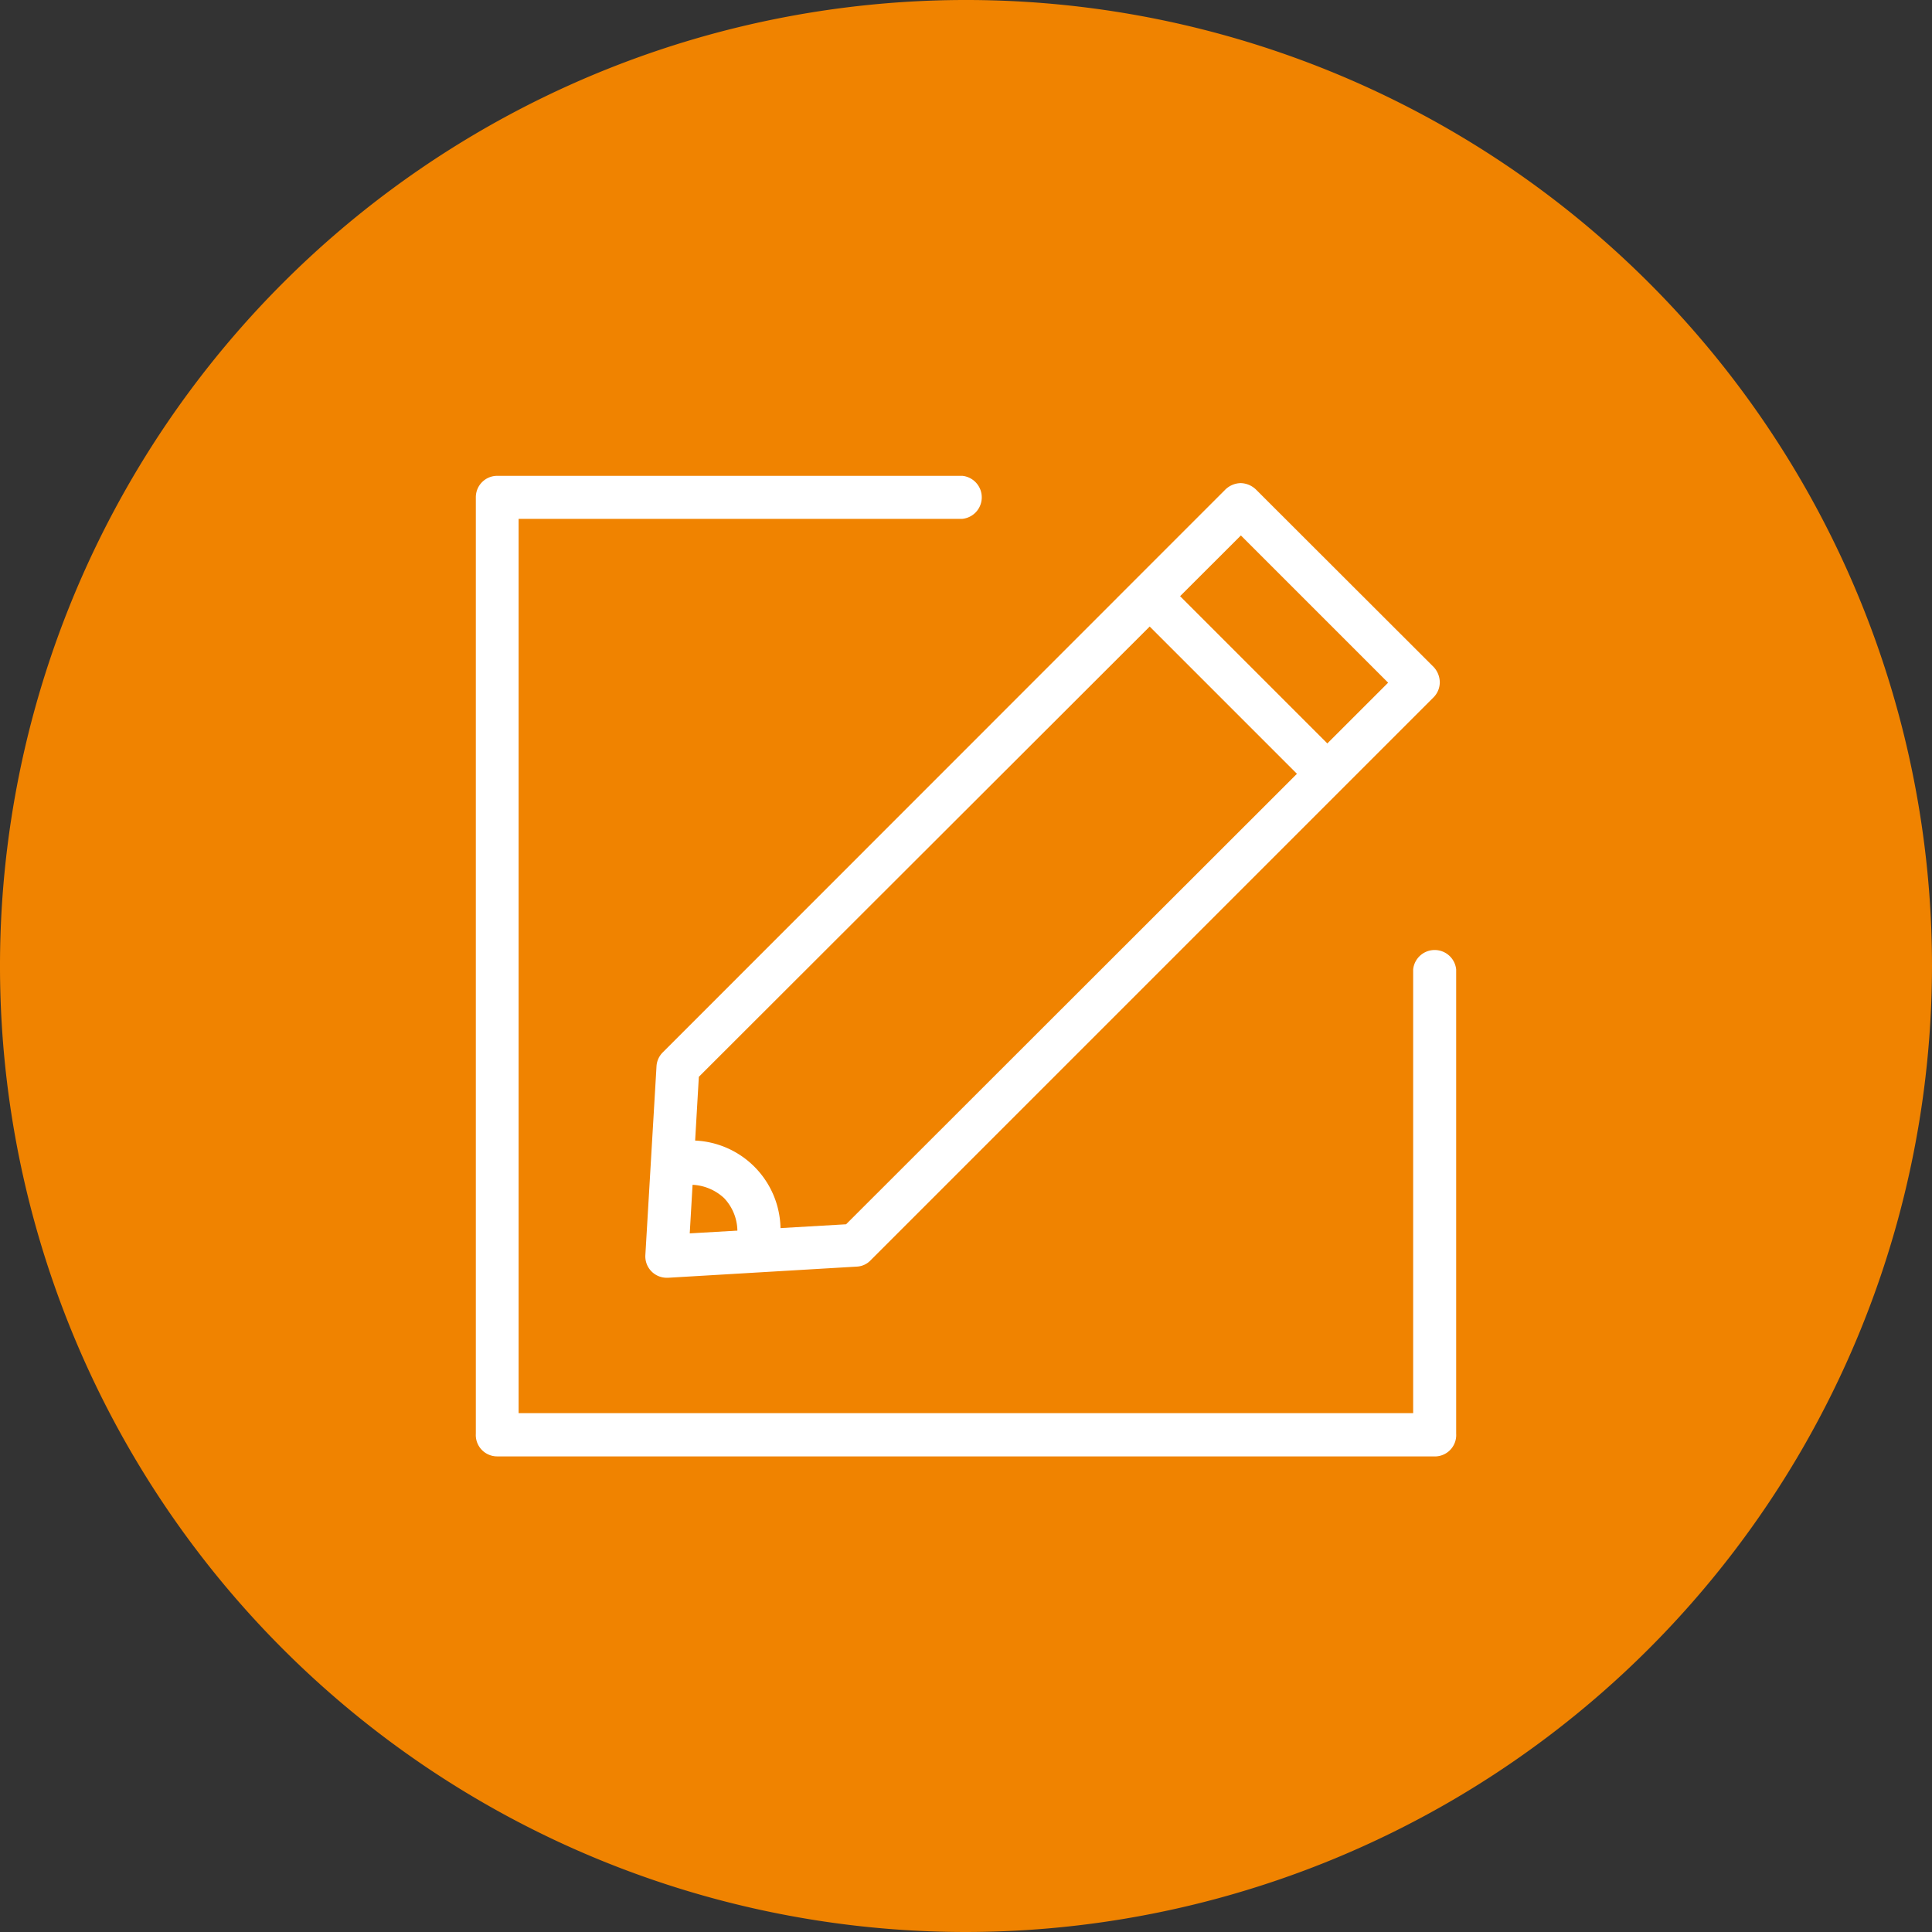
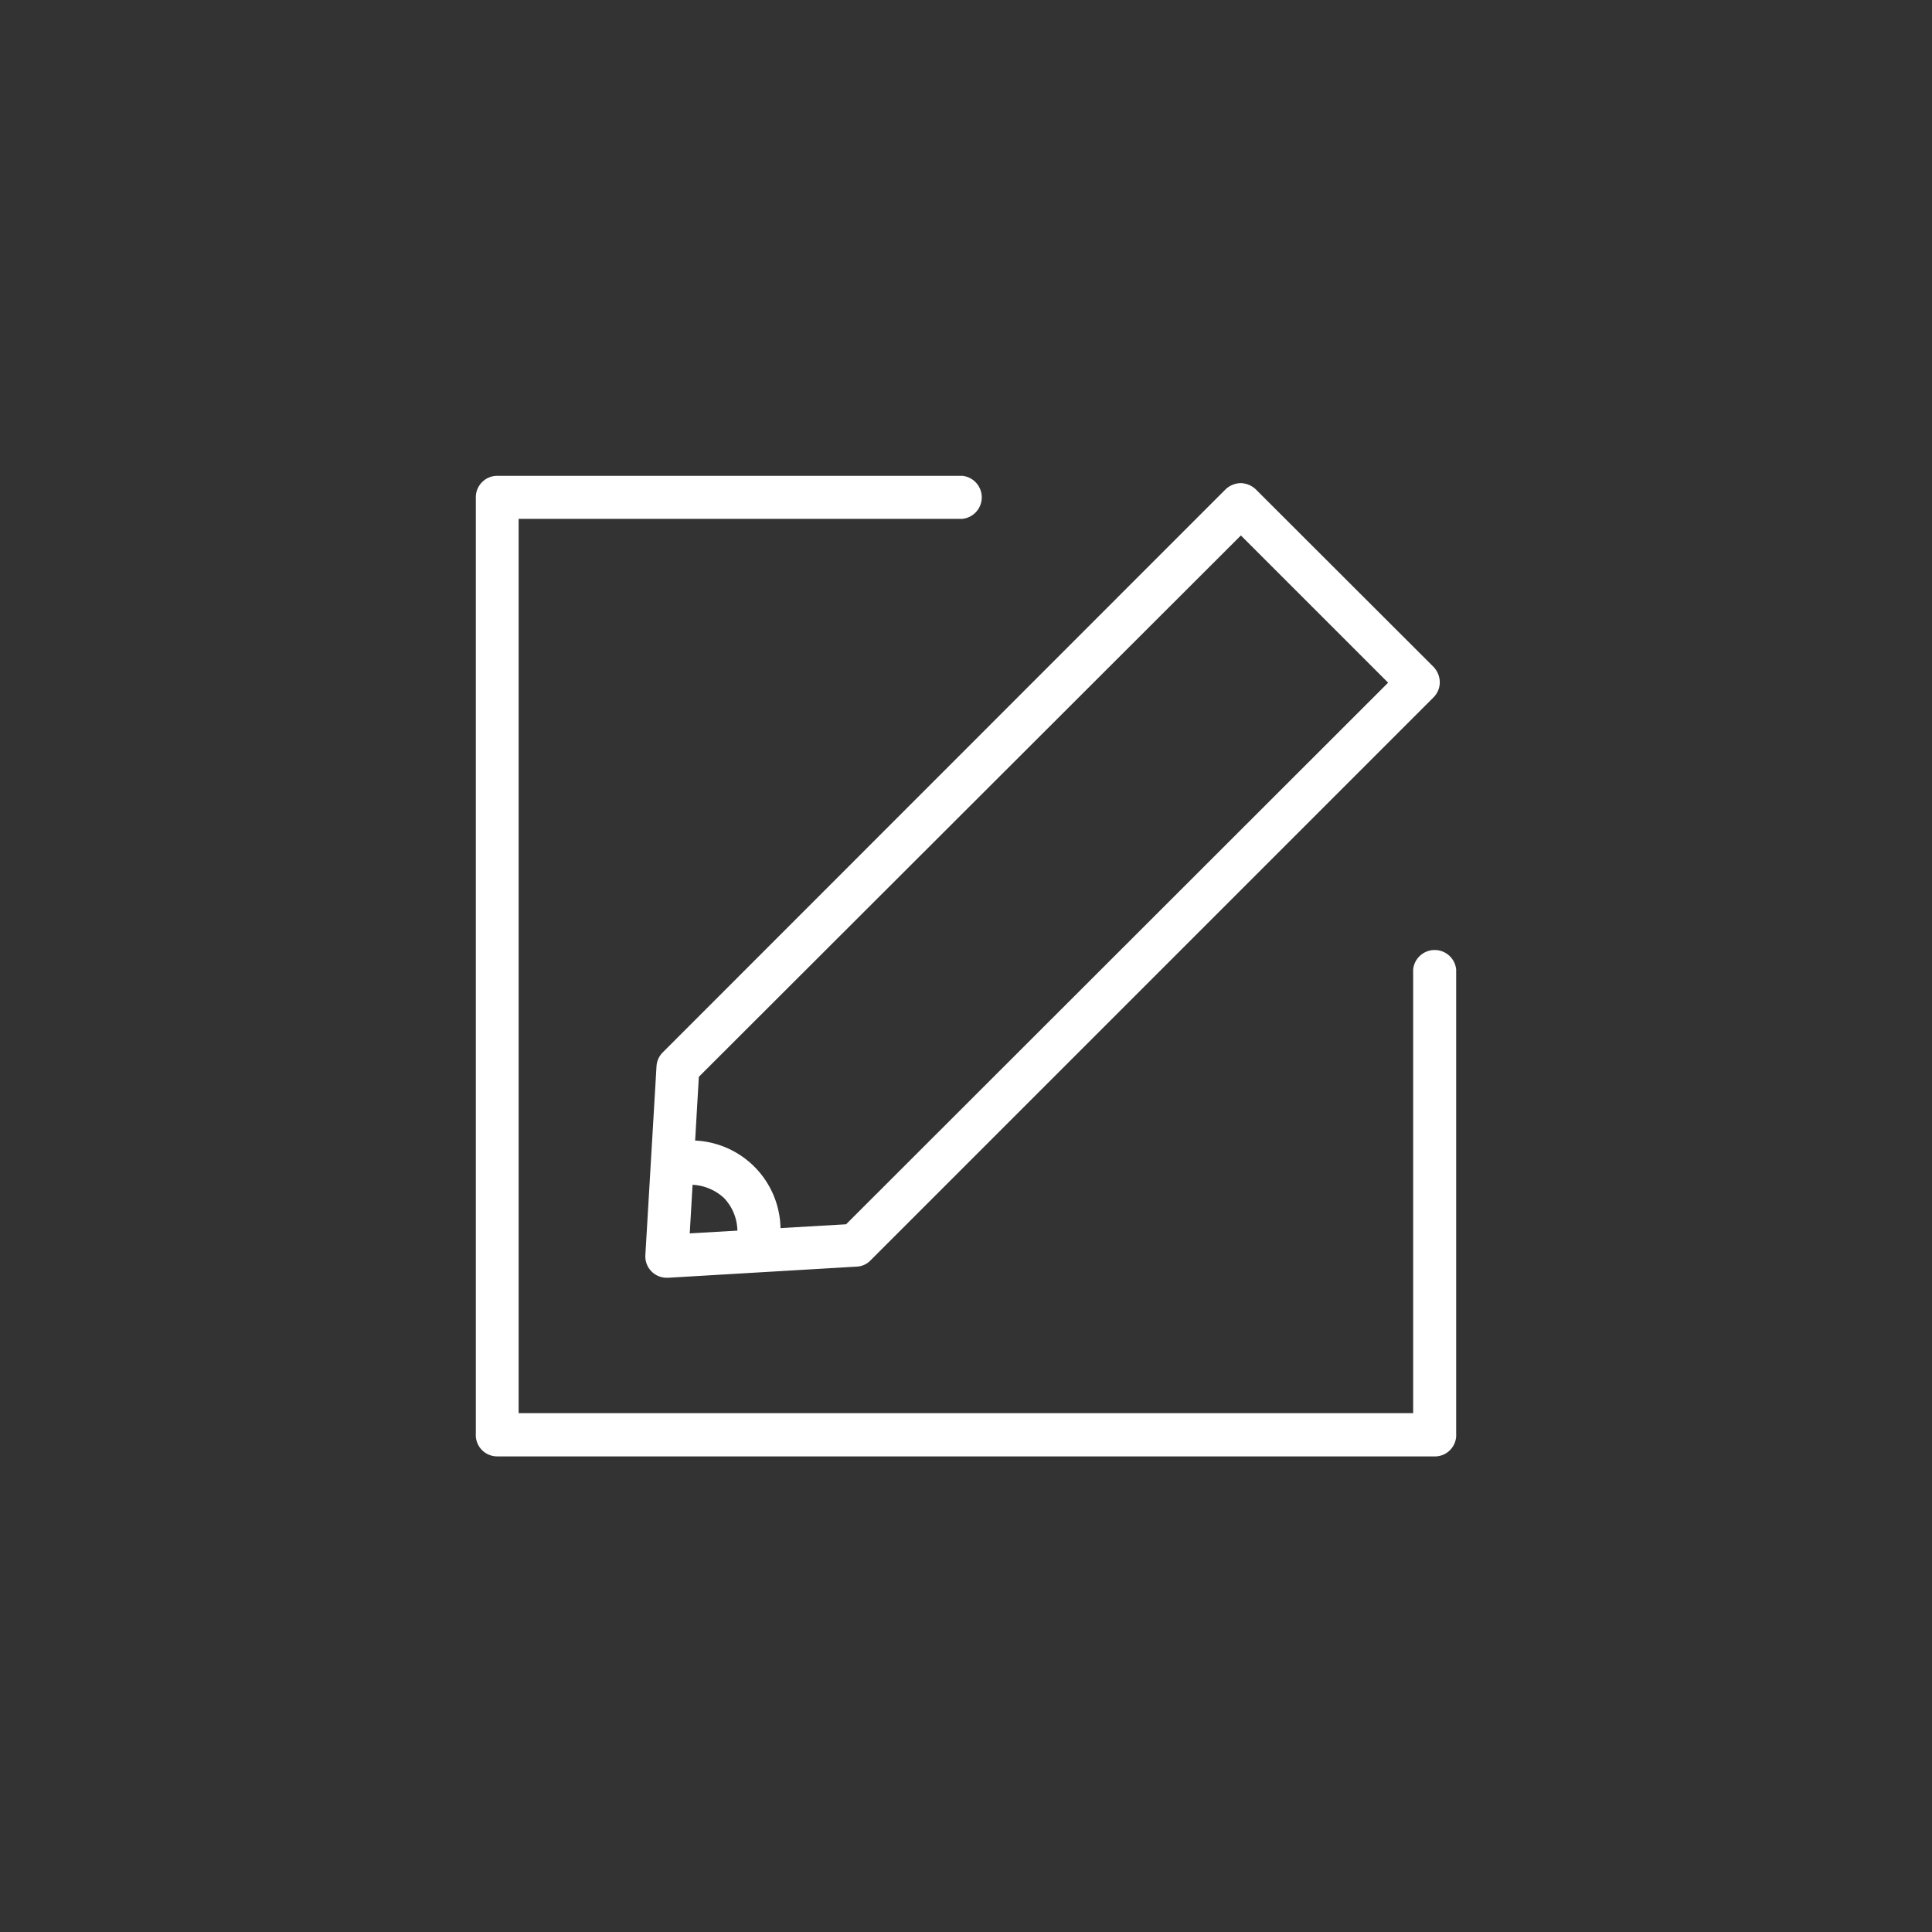
<svg xmlns="http://www.w3.org/2000/svg" id="圖層_3" data-name="圖層 3" width="29.95mm" height="29.95mm" viewBox="0 0 84.9 84.9">
  <rect x="0" y="0" width="84.9" height="84.9" fill="#333333" stroke="none" />
  <defs>
    <style>
      .cls-1 {
        fill: #f08300;
      }

      .cls-2 {
        fill: #fff;
      }
    </style>
  </defs>
  <title>2019G-p</title>
  <g>
-     <path class="cls-1" d="M42.45,84.9A42.45,42.45,0,1,1,84.9,42.45,42.49,42.49,0,0,1,42.45,84.9Z" />
    <g>
      <g>
        <path class="cls-2" d="M29.3,56.15a.94.94,0,0,1-.94-1l.49-8.3a.94.94,0,0,1,.28-.61L53.85,21.51a1,1,0,0,1,.67-.28h0a1,1,0,0,1,.67.28L63,29.31a1,1,0,0,1,.27.67.94.94,0,0,1-.27.66L38.26,55.38a.89.89,0,0,1-.61.28l-8.29.49Zm1.41-8.83-.4,6.88,6.87-.4L61,30l-6.47-6.47L30.71,47.32Z" />
-         <path class="cls-2" d="M57.93,34.54a1,1,0,0,1-.67-.27l-7-7a1,1,0,0,1,0-1.34.94.94,0,0,1,1.33,0l7,7a1,1,0,0,1,0,1.34.93.93,0,0,1-.66.27Z" />
        <path class="cls-2" d="M33.24,55.82a.65.65,0,0,1-.19,0,.91.91,0,0,1-.72-1.09v-.07c0-.1,0-.2.06-.3a2.13,2.13,0,0,0-.57-1.71,2.19,2.19,0,0,0-1.77-.57l-.23,0a.94.94,0,1,1-.3-1.86,2.06,2.06,0,0,1,.34-.07,3.93,3.93,0,0,1,4.41,4.38,3.8,3.8,0,0,1-.1.49,1,1,0,0,1-.94.77Z" />
      </g>
      <path class="cls-2" d="M63,64H21.85a.94.94,0,0,1-.94-1V21.85a.94.94,0,0,1,.94-.94H42.29a.95.95,0,0,1,0,1.89H22.79V62.1H62.1V42.6a.95.95,0,0,1,1.89,0V63a.94.94,0,0,1-1,1Z" />
    </g>
  </g>
</svg>